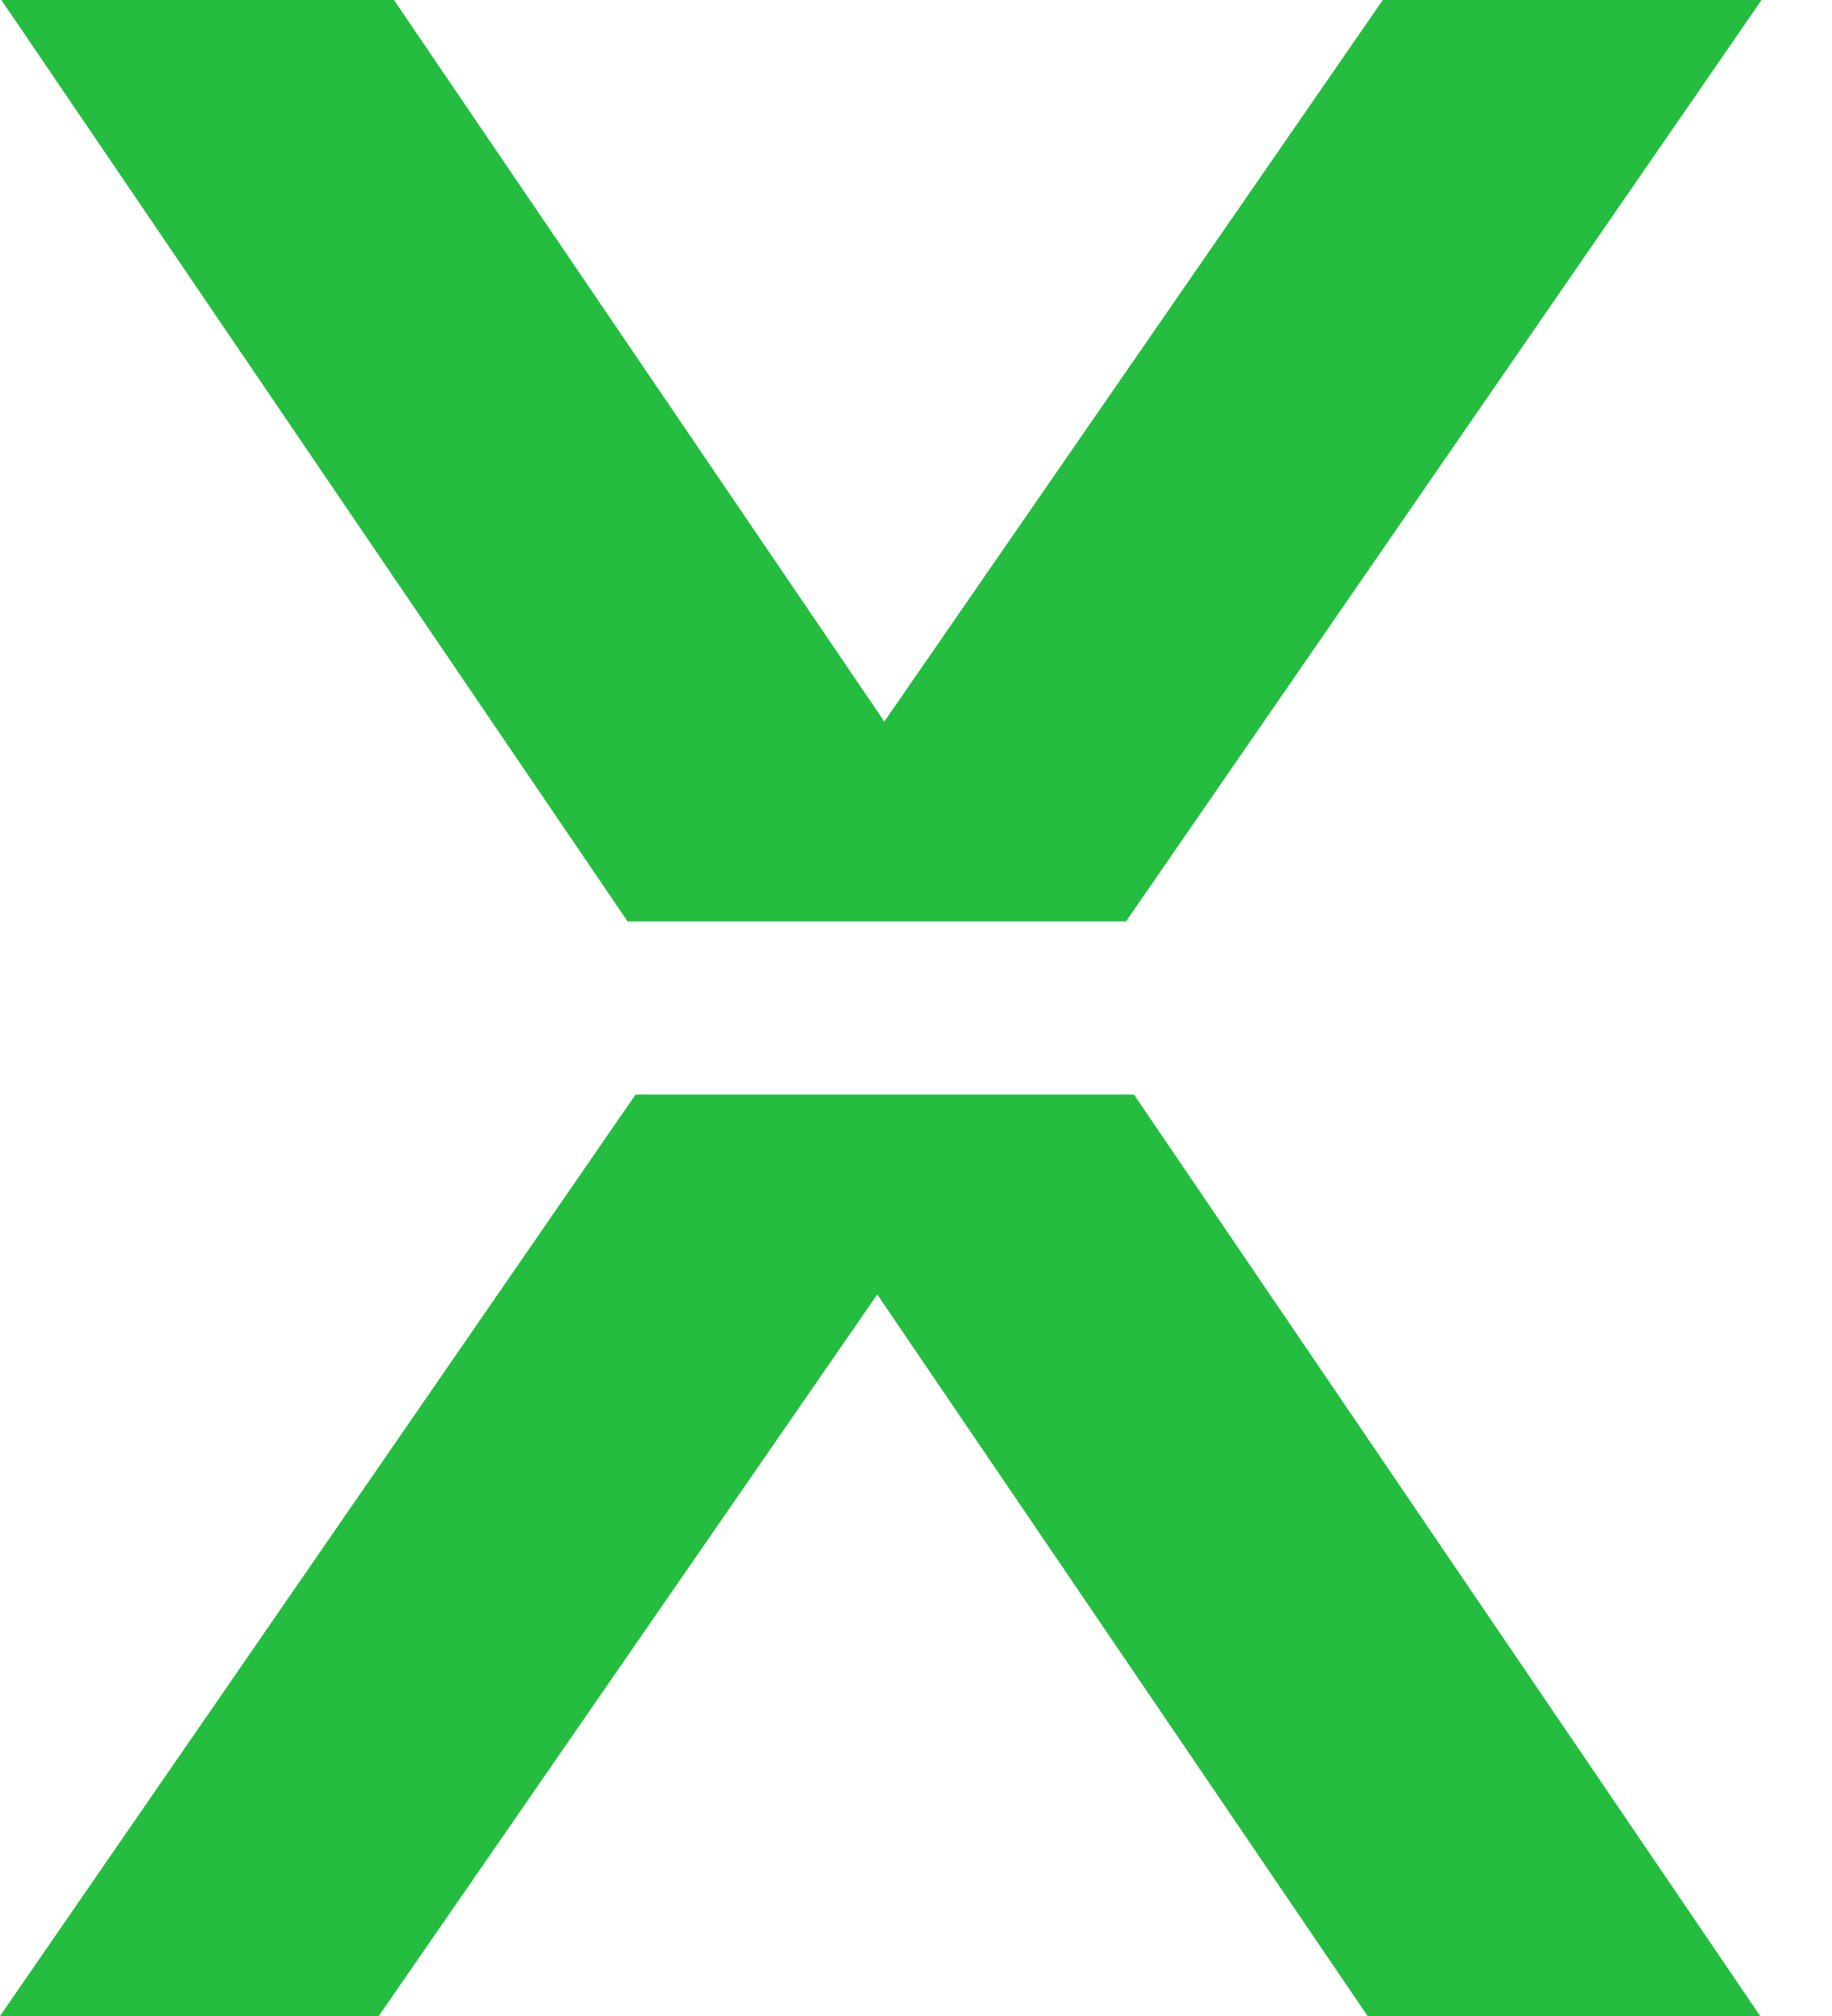
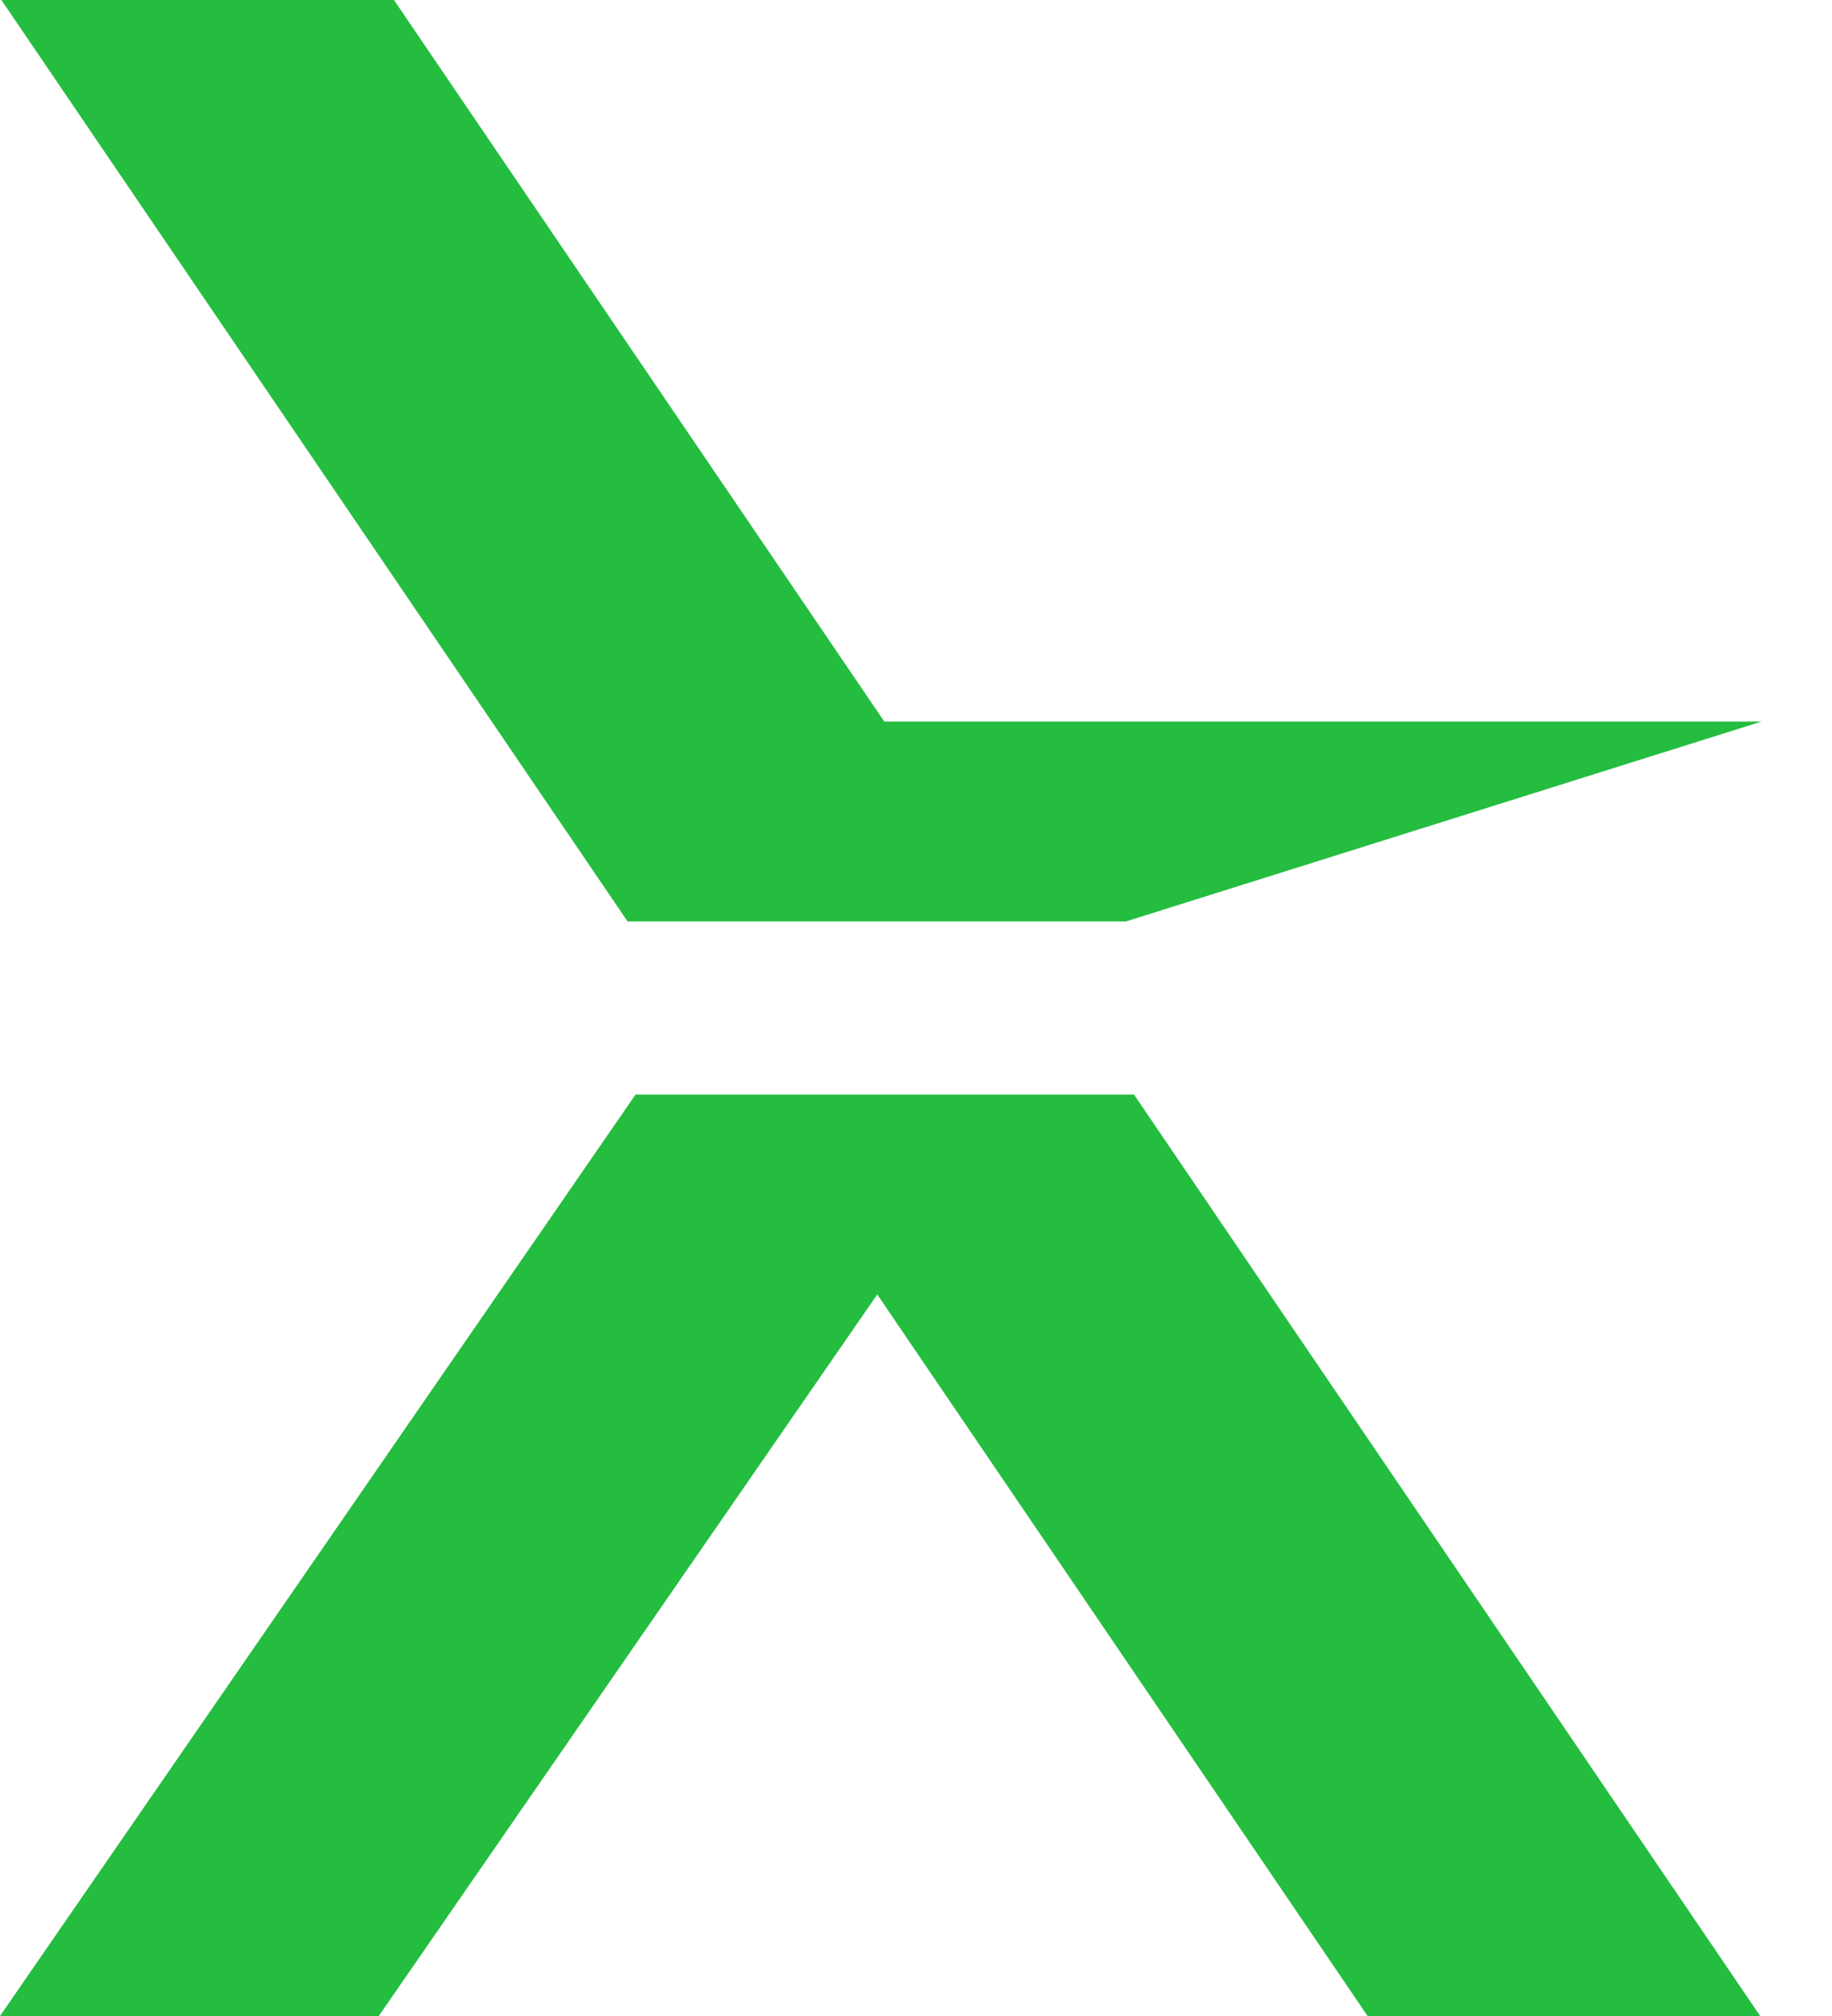
<svg xmlns="http://www.w3.org/2000/svg" width="20" height="22" viewBox="0 0 20 22" fill="none">
-   <path fill-rule="evenodd" clip-rule="evenodd" d="M12.293 10.055H6.851L0.015 0H4.301L9.654 7.874L15.096 0H19.231L12.293 10.055ZM6.938 11.945H12.38L19.216 22H14.93L9.577 14.126L4.135 22H0L6.938 11.945Z" fill="#24BD40" />
+   <path fill-rule="evenodd" clip-rule="evenodd" d="M12.293 10.055H6.851L0.015 0H4.301L9.654 7.874H19.231L12.293 10.055ZM6.938 11.945H12.38L19.216 22H14.93L9.577 14.126L4.135 22H0L6.938 11.945Z" fill="#24BD40" />
</svg>